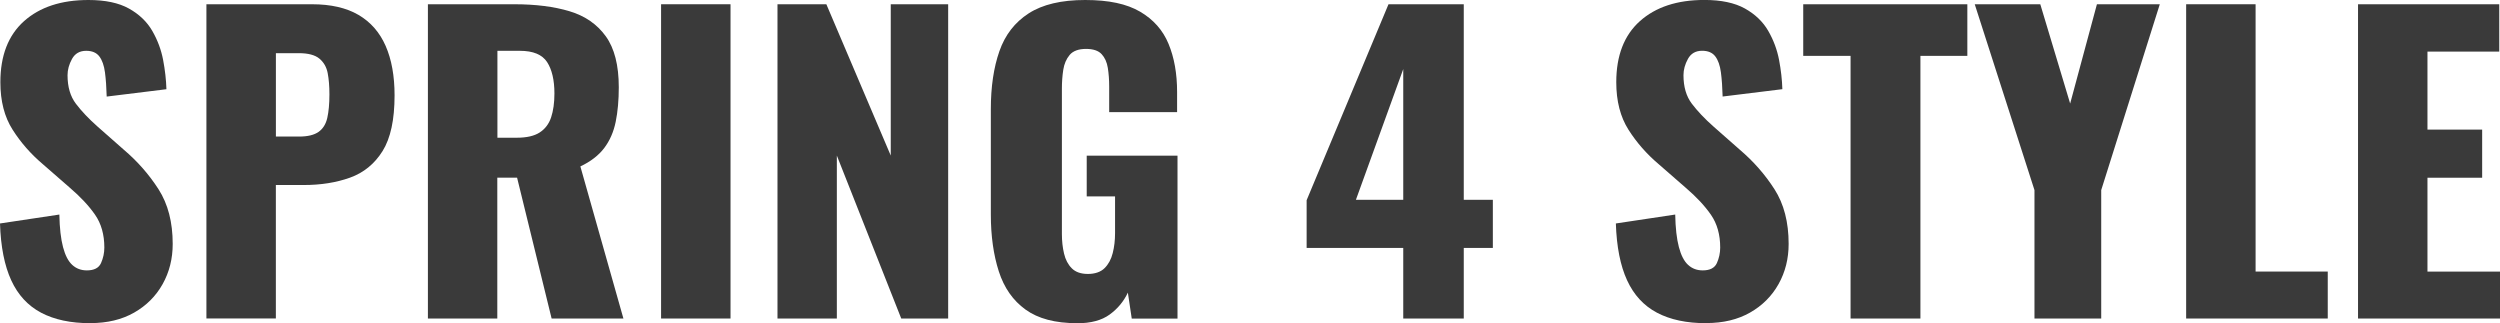
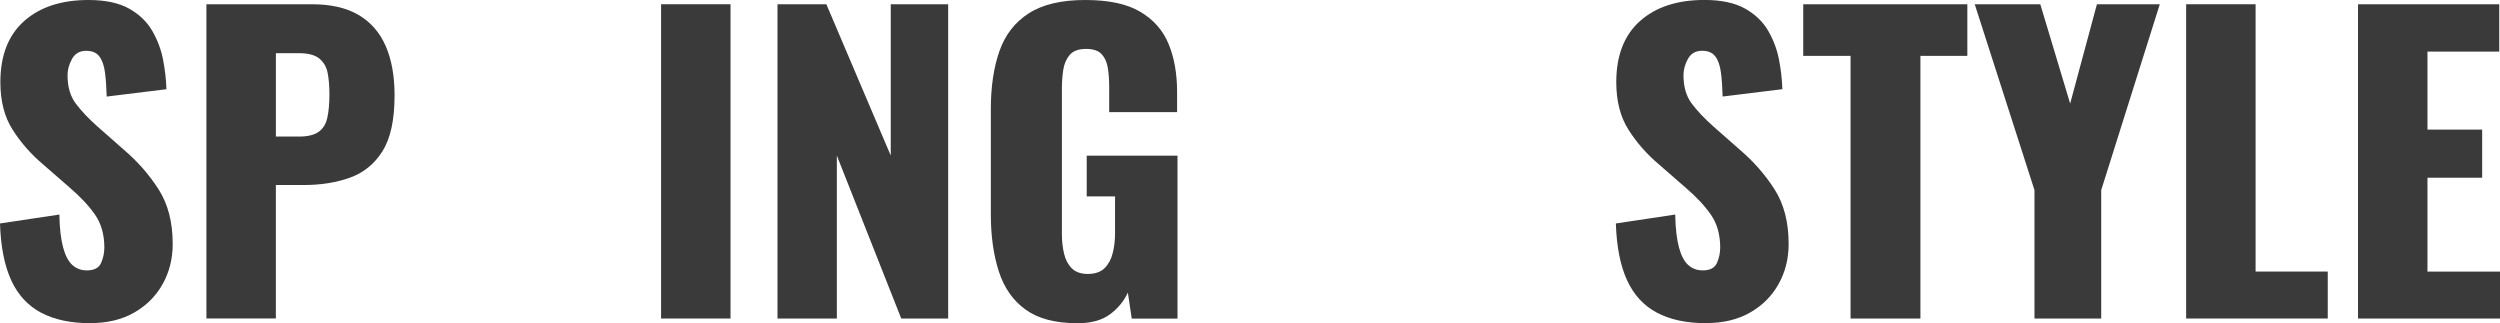
<svg xmlns="http://www.w3.org/2000/svg" id="_レイヤー_1" viewBox="0 0 605.22 78.24">
  <defs>
    <style>.cls-1{fill:#3a3a3a;stroke-width:0px;}</style>
  </defs>
  <path class="cls-1" d="M21.88,78.24c-4.76,0-8.73-.85-11.93-2.54-3.19-1.69-5.6-4.3-7.23-7.84-1.63-3.54-2.54-8.12-2.72-13.76l14.37-2.16c.06,3.26.36,5.89.89,7.89.53,2.01,1.28,3.44,2.25,4.32.97.88,2.14,1.31,3.52,1.31,1.75,0,2.9-.59,3.43-1.78.53-1.19.8-2.44.8-3.76,0-3.13-.75-5.78-2.25-7.94-1.5-2.16-3.54-4.34-6.1-6.53l-6.57-5.73c-2.88-2.44-5.31-5.21-7.28-8.31C1.08,28.32.09,24.48.09,19.91.09,13.46,2,8.53,5.82,5.12,9.64,1.71,14.84,0,21.41,0c4.07,0,7.34.69,9.81,2.07,2.47,1.38,4.35,3.18,5.64,5.4,1.28,2.22,2.16,4.57,2.63,7.04.47,2.47.73,4.84.8,7.09l-14.46,1.78c-.06-2.25-.2-4.21-.42-5.87-.22-1.66-.67-2.94-1.36-3.85-.69-.91-1.75-1.36-3.19-1.36-1.57,0-2.71.66-3.43,1.97-.72,1.31-1.08,2.63-1.08,3.94,0,2.82.67,5.12,2.02,6.9,1.35,1.78,3.11,3.65,5.31,5.59l6.29,5.54c3.32,2.82,6.12,6.01,8.41,9.58,2.29,3.57,3.43,7.98,3.43,13.24,0,3.57-.81,6.81-2.44,9.72-1.63,2.91-3.93,5.21-6.9,6.9-2.97,1.69-6.5,2.54-10.57,2.54Z" />
  <path class="cls-1" d="M49.97,77.11V1.03h25.55c4.57,0,8.33.86,11.27,2.58,2.94,1.72,5.13,4.23,6.57,7.51,1.44,3.29,2.16,7.28,2.16,11.98,0,5.89-.97,10.38-2.91,13.48-1.94,3.1-4.57,5.24-7.89,6.43-3.32,1.19-7.04,1.78-11.18,1.78h-6.76v32.31h-16.81ZM66.78,33.06h5.64c2.07,0,3.63-.38,4.7-1.13,1.06-.75,1.77-1.88,2.11-3.38.34-1.5.52-3.41.52-5.73,0-1.94-.14-3.65-.42-5.12-.28-1.47-.96-2.64-2.02-3.52-1.07-.88-2.72-1.31-4.98-1.31h-5.54v20.19Z" />
-   <path class="cls-1" d="M103.59,77.11V1.03h20.94c5.13,0,9.58.56,13.34,1.69s6.68,3.15,8.78,6.06c2.1,2.91,3.15,7.03,3.15,12.35,0,3.13-.25,5.92-.75,8.36-.5,2.44-1.42,4.55-2.77,6.34-1.35,1.78-3.27,3.27-5.78,4.46l10.42,36.82h-17.38l-8.36-34.09h-4.79v34.09h-16.81ZM120.41,33.34h4.7c2.38,0,4.23-.42,5.54-1.27,1.31-.85,2.24-2.07,2.77-3.66.53-1.6.8-3.52.8-5.78,0-3.25-.6-5.79-1.78-7.61-1.19-1.81-3.38-2.72-6.57-2.72h-5.45v21.04Z" />
  <path class="cls-1" d="M160.04,77.11V1.03h16.81v76.08h-16.81Z" />
  <path class="cls-1" d="M188.22,77.11V1.03h11.83l15.59,36.63V1.03h13.9v76.08h-11.36l-15.59-39.45v39.45h-14.37Z" />
  <path class="cls-1" d="M260.72,78.24c-5.26,0-9.41-1.1-12.44-3.29-3.04-2.19-5.2-5.27-6.48-9.25-1.28-3.97-1.93-8.56-1.93-13.76v-25.55c0-5.38.69-10.05,2.07-13.99,1.38-3.95,3.74-7,7.09-9.16,3.35-2.16,7.9-3.24,13.67-3.24s10.06.94,13.29,2.82c3.22,1.88,5.53,4.48,6.9,7.8,1.38,3.32,2.07,7.2,2.07,11.65v4.88h-16.44v-6.2c0-1.63-.11-3.13-.33-4.51-.22-1.38-.72-2.49-1.5-3.33-.78-.85-2.05-1.27-3.8-1.27s-3.13.49-3.94,1.46c-.81.97-1.33,2.18-1.55,3.62-.22,1.44-.33,2.94-.33,4.51v35.22c0,1.69.17,3.27.52,4.74.34,1.47.97,2.66,1.88,3.57.91.91,2.21,1.36,3.9,1.36s3.1-.47,4.04-1.41,1.6-2.16,1.97-3.66c.38-1.5.56-3.1.56-4.79v-8.92h-6.86v-9.86h21.98v39.45h-11.08l-.94-6.29c-1,2.13-2.47,3.9-4.41,5.31-1.94,1.41-4.57,2.11-7.89,2.11Z" />
-   <path class="cls-1" d="M339.71,77.11v-17.09h-23.39v-11.55L336.14,1.03h18.22v47.34h7.04v11.65h-7.04v17.09h-14.65ZM328.25,48.37h11.46v-31.65l-11.46,31.65Z" />
  <path class="cls-1" d="M413.06,78.24c-4.76,0-8.73-.85-11.93-2.54-3.19-1.69-5.6-4.3-7.23-7.84-1.63-3.54-2.54-8.12-2.72-13.76l14.37-2.16c.06,3.26.36,5.89.89,7.89.53,2.01,1.28,3.44,2.25,4.32.97.88,2.14,1.31,3.52,1.31,1.75,0,2.89-.59,3.43-1.78.53-1.19.8-2.44.8-3.76,0-3.13-.75-5.78-2.25-7.94-1.5-2.16-3.54-4.34-6.1-6.53l-6.57-5.73c-2.88-2.44-5.31-5.21-7.28-8.31-1.97-3.1-2.96-6.93-2.96-11.51,0-6.45,1.91-11.38,5.73-14.79,3.82-3.41,9.02-5.12,15.59-5.12,4.07,0,7.34.69,9.82,2.07,2.47,1.38,4.35,3.18,5.64,5.4,1.28,2.22,2.16,4.57,2.63,7.04.47,2.47.73,4.84.8,7.09l-14.46,1.78c-.06-2.25-.2-4.21-.42-5.87-.22-1.66-.67-2.94-1.36-3.85-.69-.91-1.75-1.36-3.19-1.36-1.57,0-2.71.66-3.43,1.97-.72,1.31-1.08,2.63-1.08,3.94,0,2.82.67,5.12,2.02,6.9,1.35,1.78,3.11,3.65,5.31,5.59l6.29,5.54c3.32,2.82,6.12,6.01,8.41,9.58s3.43,7.98,3.43,13.24c0,3.57-.81,6.81-2.44,9.72-1.63,2.91-3.93,5.21-6.9,6.9-2.97,1.69-6.5,2.54-10.57,2.54Z" />
  <path class="cls-1" d="M448,77.11V13.53h-11.46V1.03h39.73v12.49h-11.36v63.59h-16.91Z" />
  <path class="cls-1" d="M492.52,77.11v-31.09l-14.46-44.99h15.87l7.23,24.04,6.48-24.04h15.22l-14.18,44.99v31.09h-16.15Z" />
  <path class="cls-1" d="M529.24,77.11V1.03h16.81v64.71h17.47v11.37h-34.28Z" />
  <path class="cls-1" d="M570.85,77.11V1.03h34.19v11.46h-17.38v18.88h13.24v11.65h-13.24v22.73h17.56v11.37h-34.38Z" />
</svg>